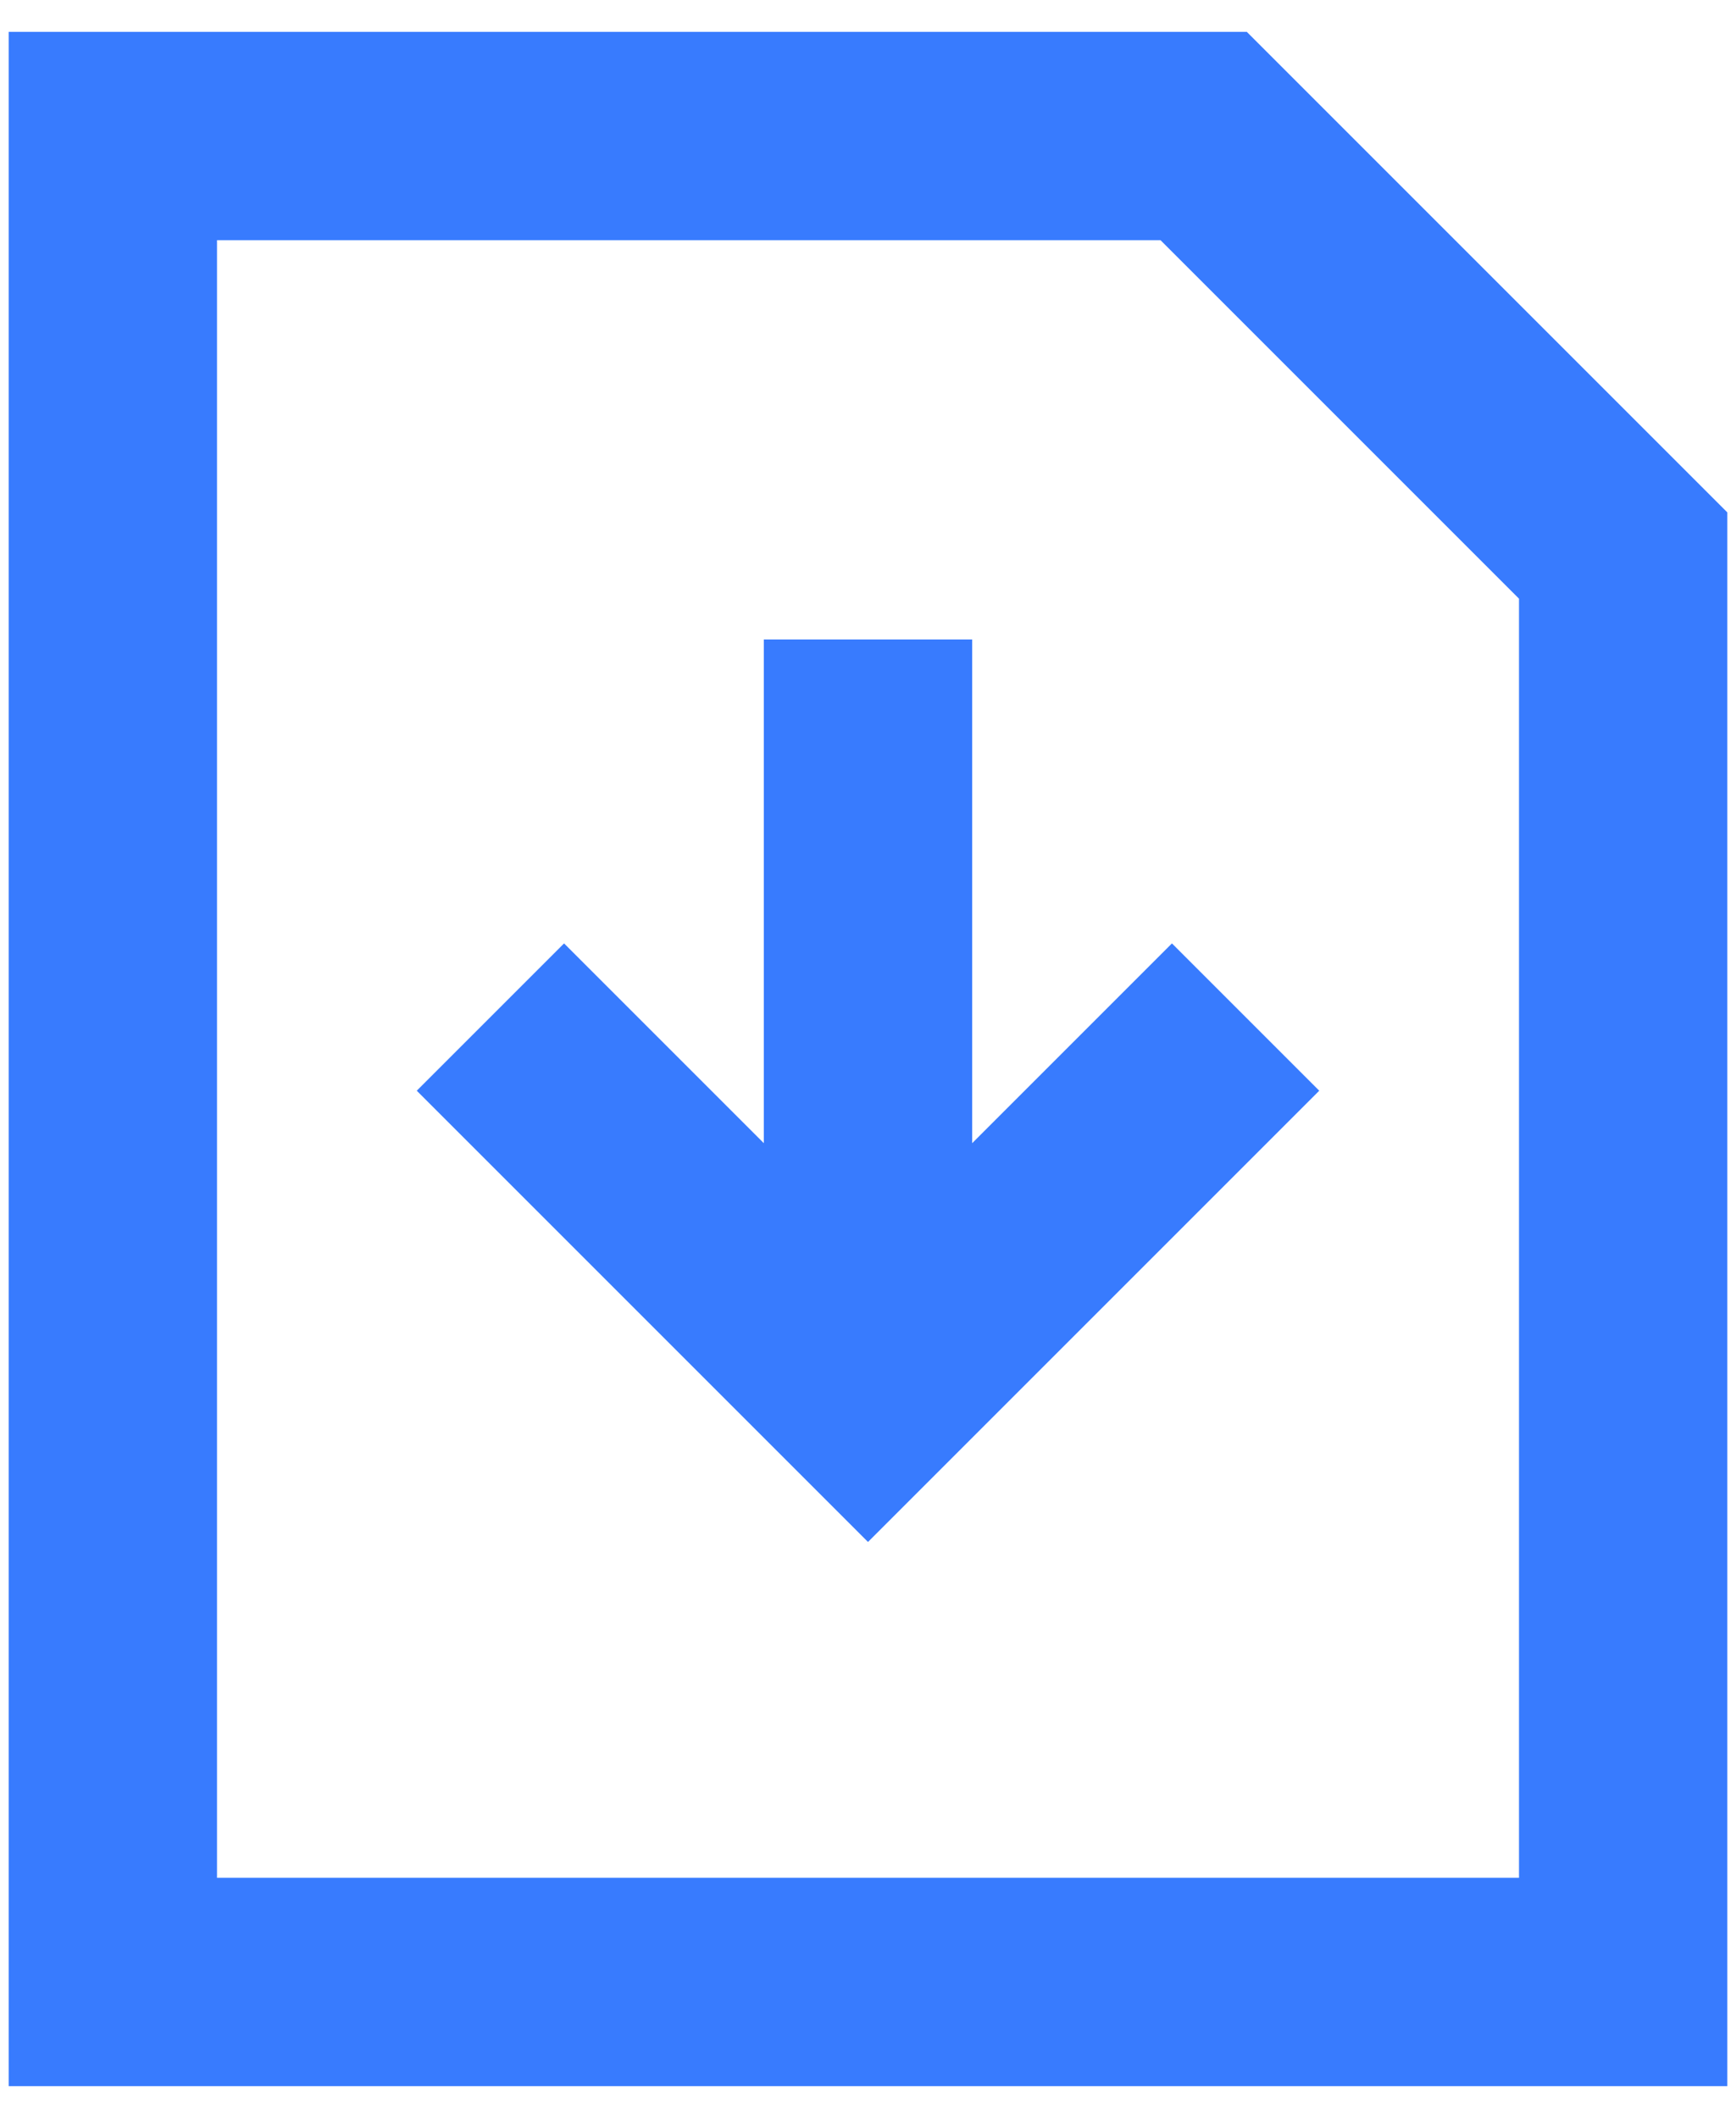
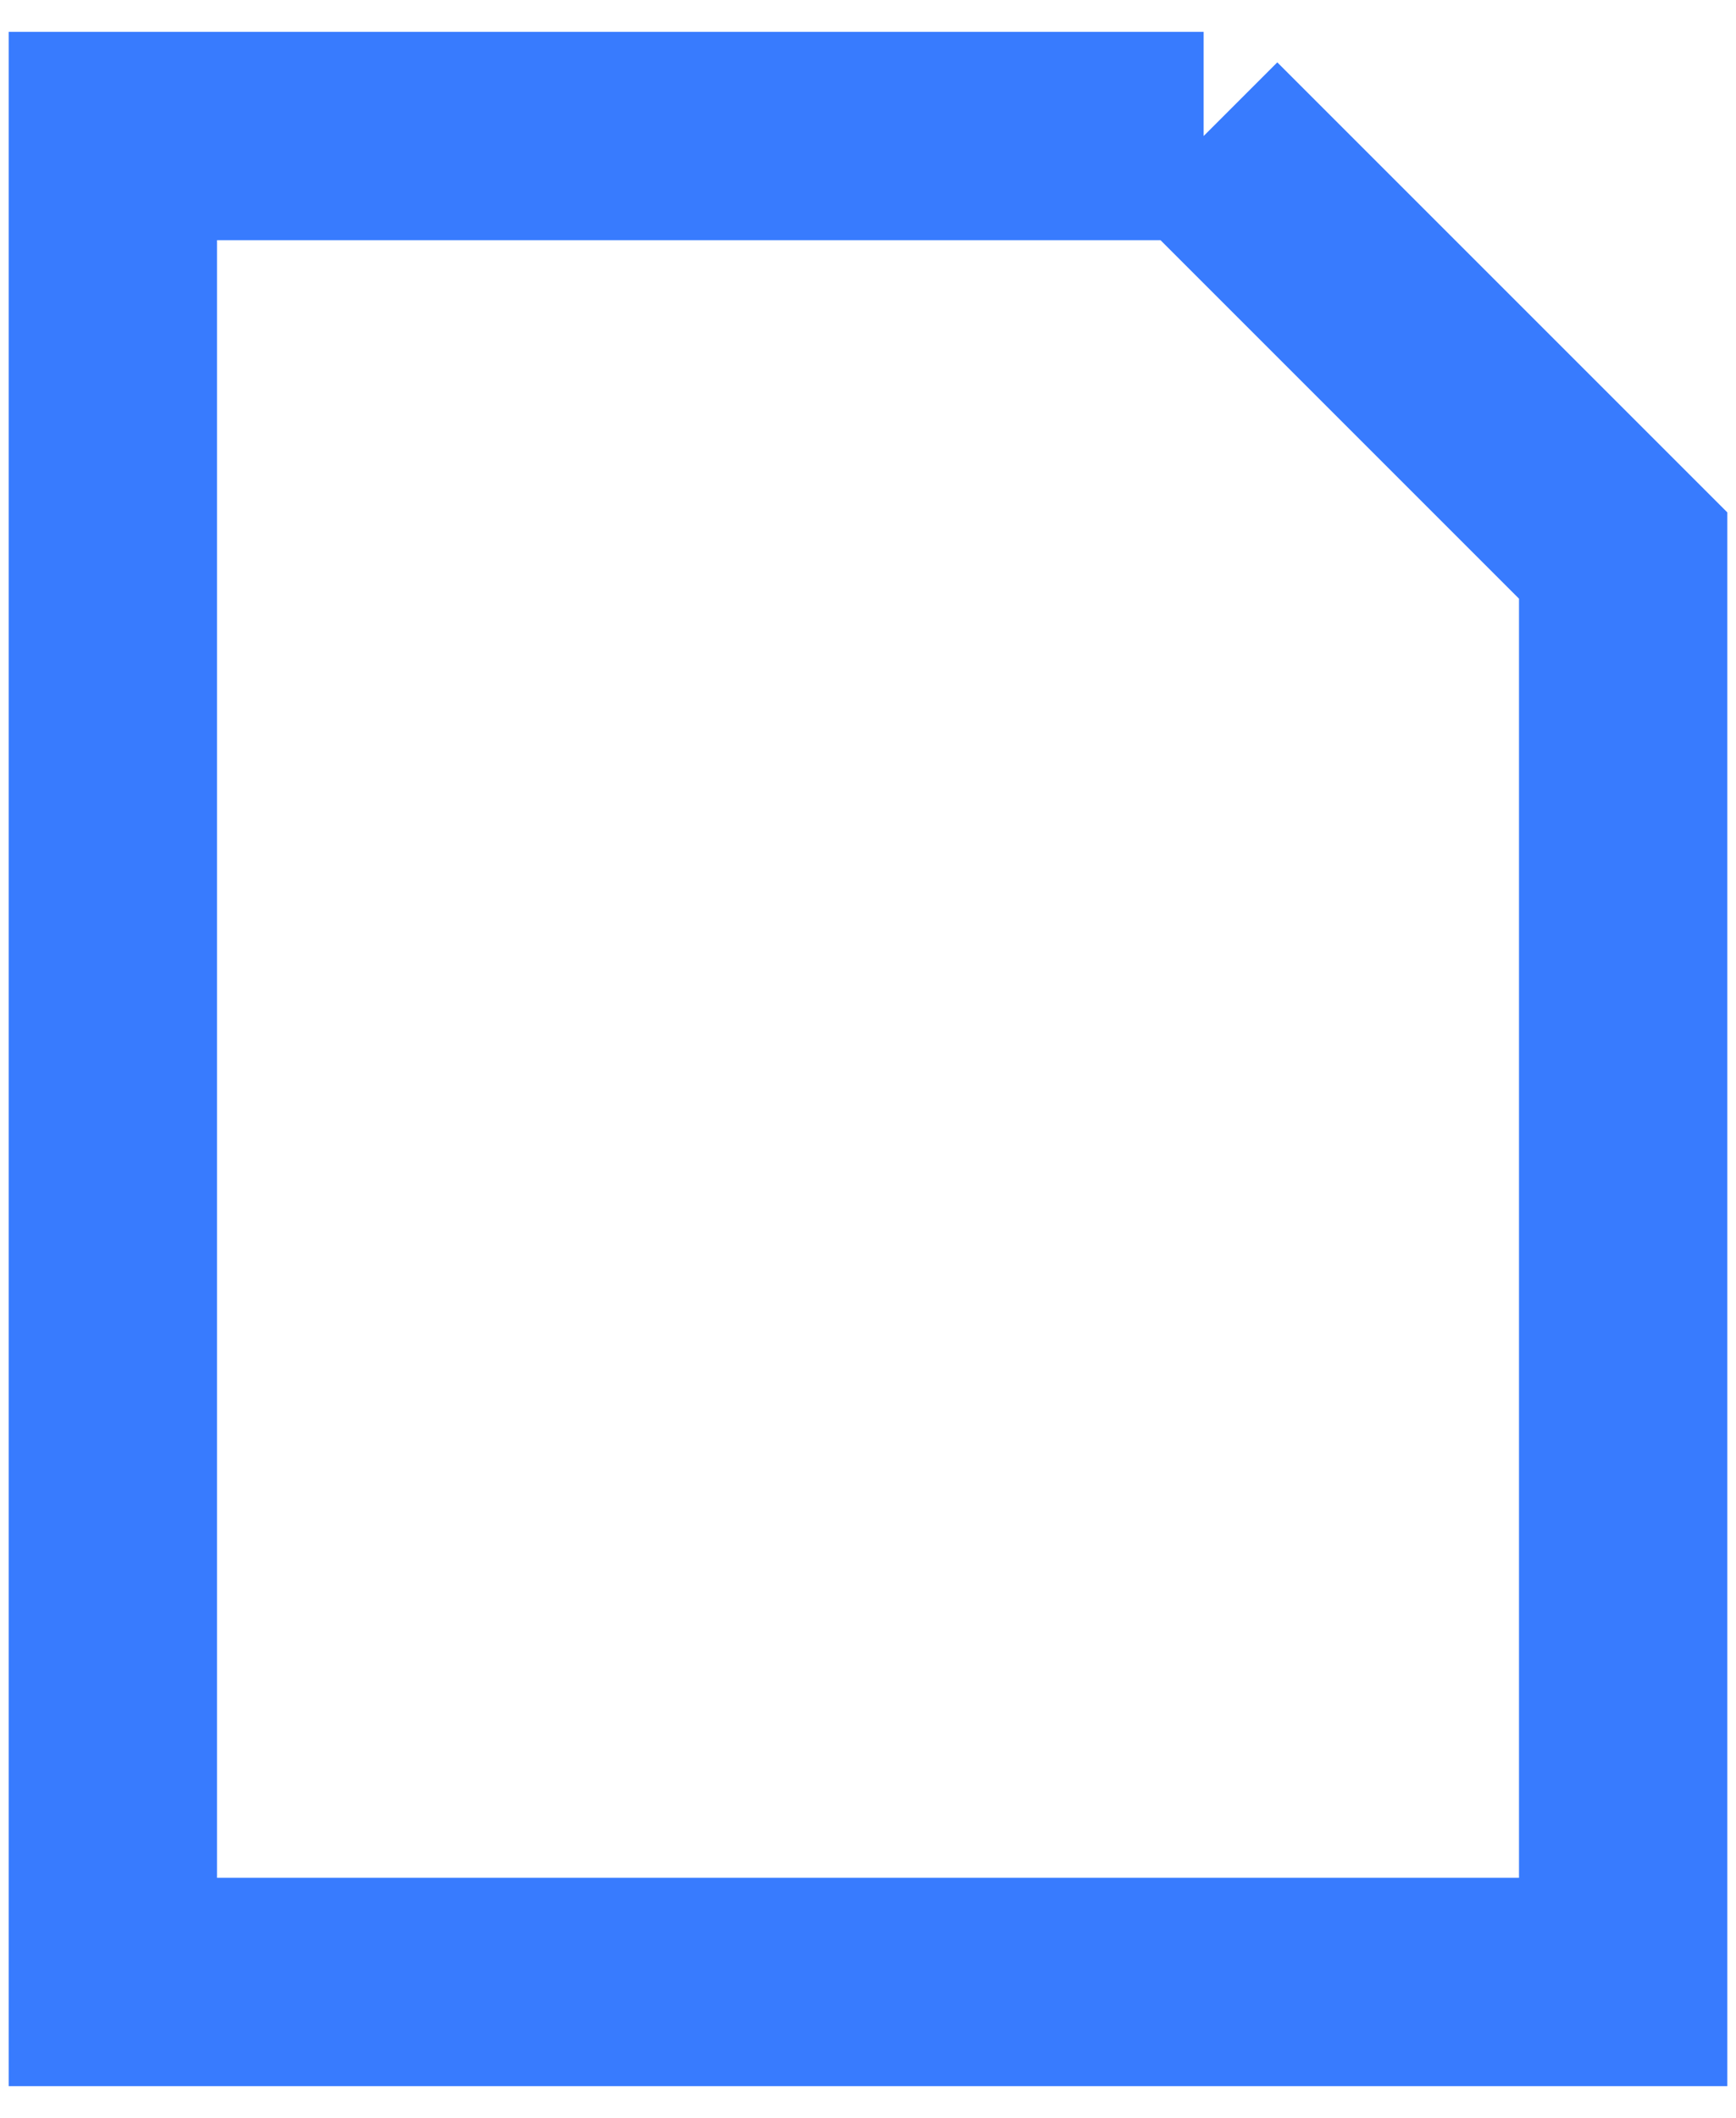
<svg xmlns="http://www.w3.org/2000/svg" width="50" height="61" viewBox="0 0 50 61" fill="none">
  <g id="download-file">
-     <path id="vector 377" d="M35.875 29.292L25 40.167L14.125 29.292" stroke="#387BFE" stroke-width="6" />
-     <path id="vector 378" d="M25 40.167V18.417" stroke="#387BFE" stroke-width="6" />
-     <path id="Rectangle 844" d="M34.667 3.917H3.25V57.083H46.75V16L34.667 3.917Z" stroke="#387BFE" stroke-width="6" />
+     <path id="Rectangle 844" d="M34.667 3.917H3.25V57.083H46.75V16L34.667 3.917" stroke="#387BFE" stroke-width="6" />
  </g>
</svg>